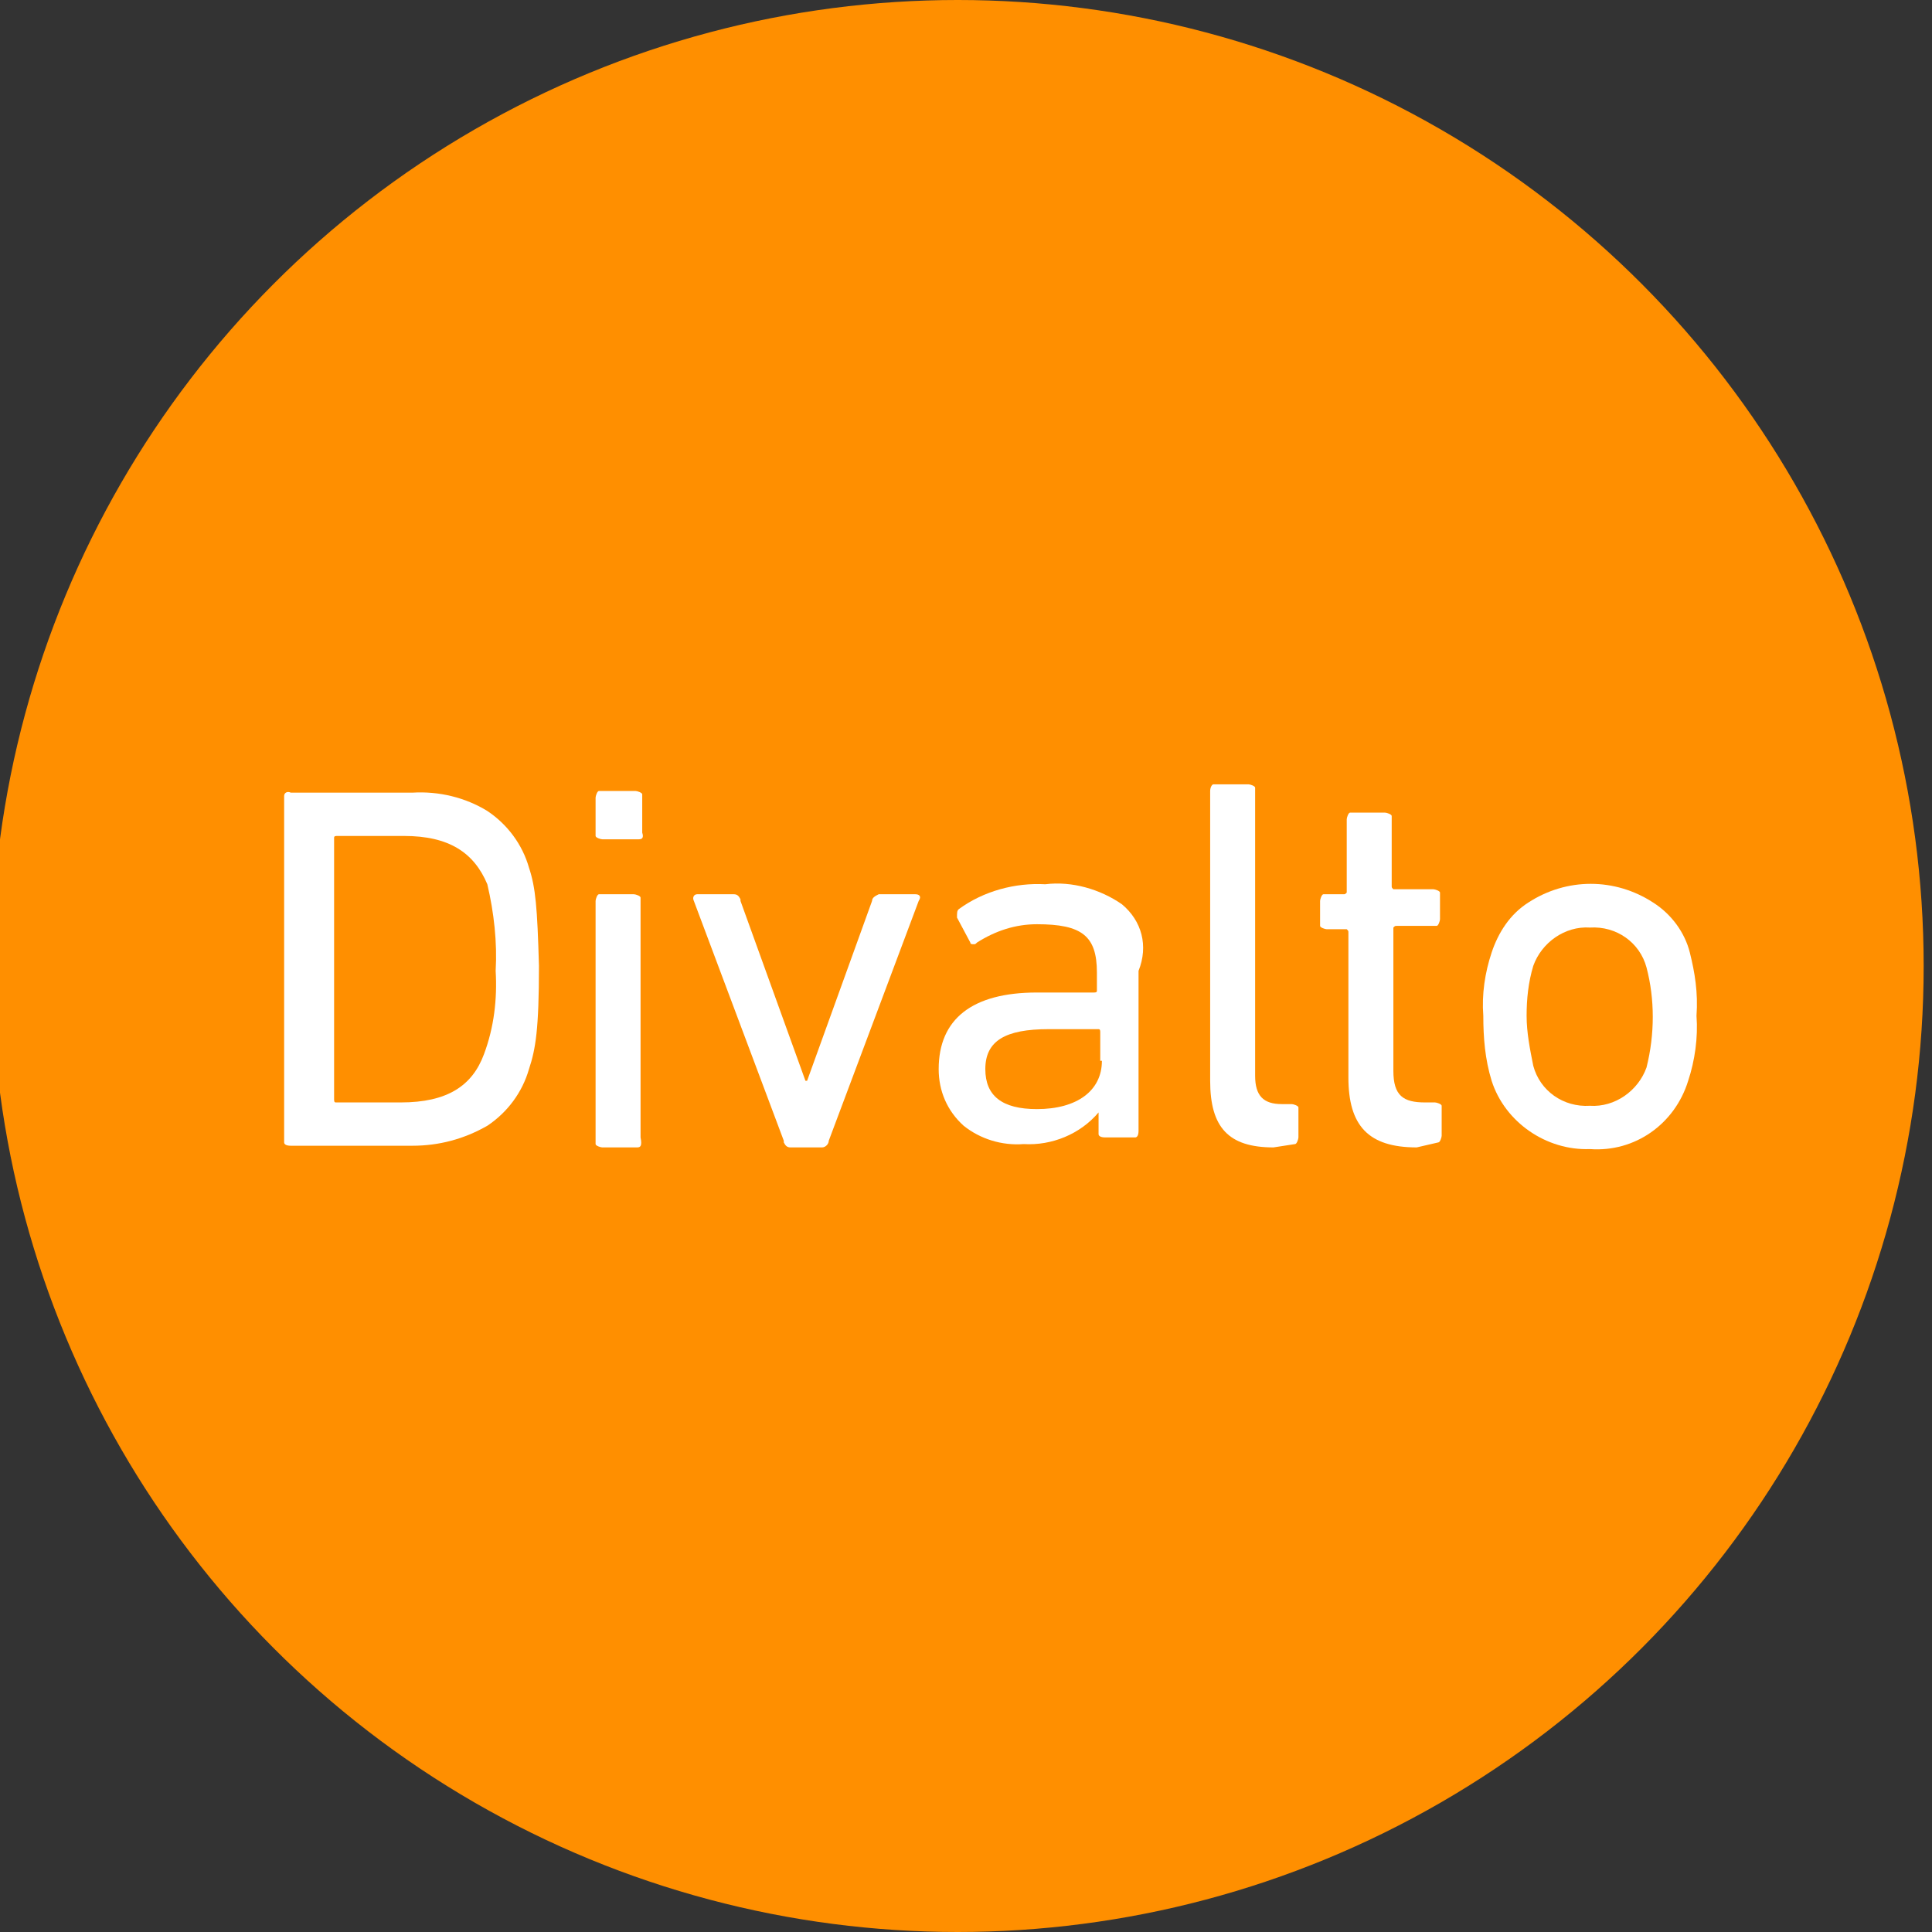
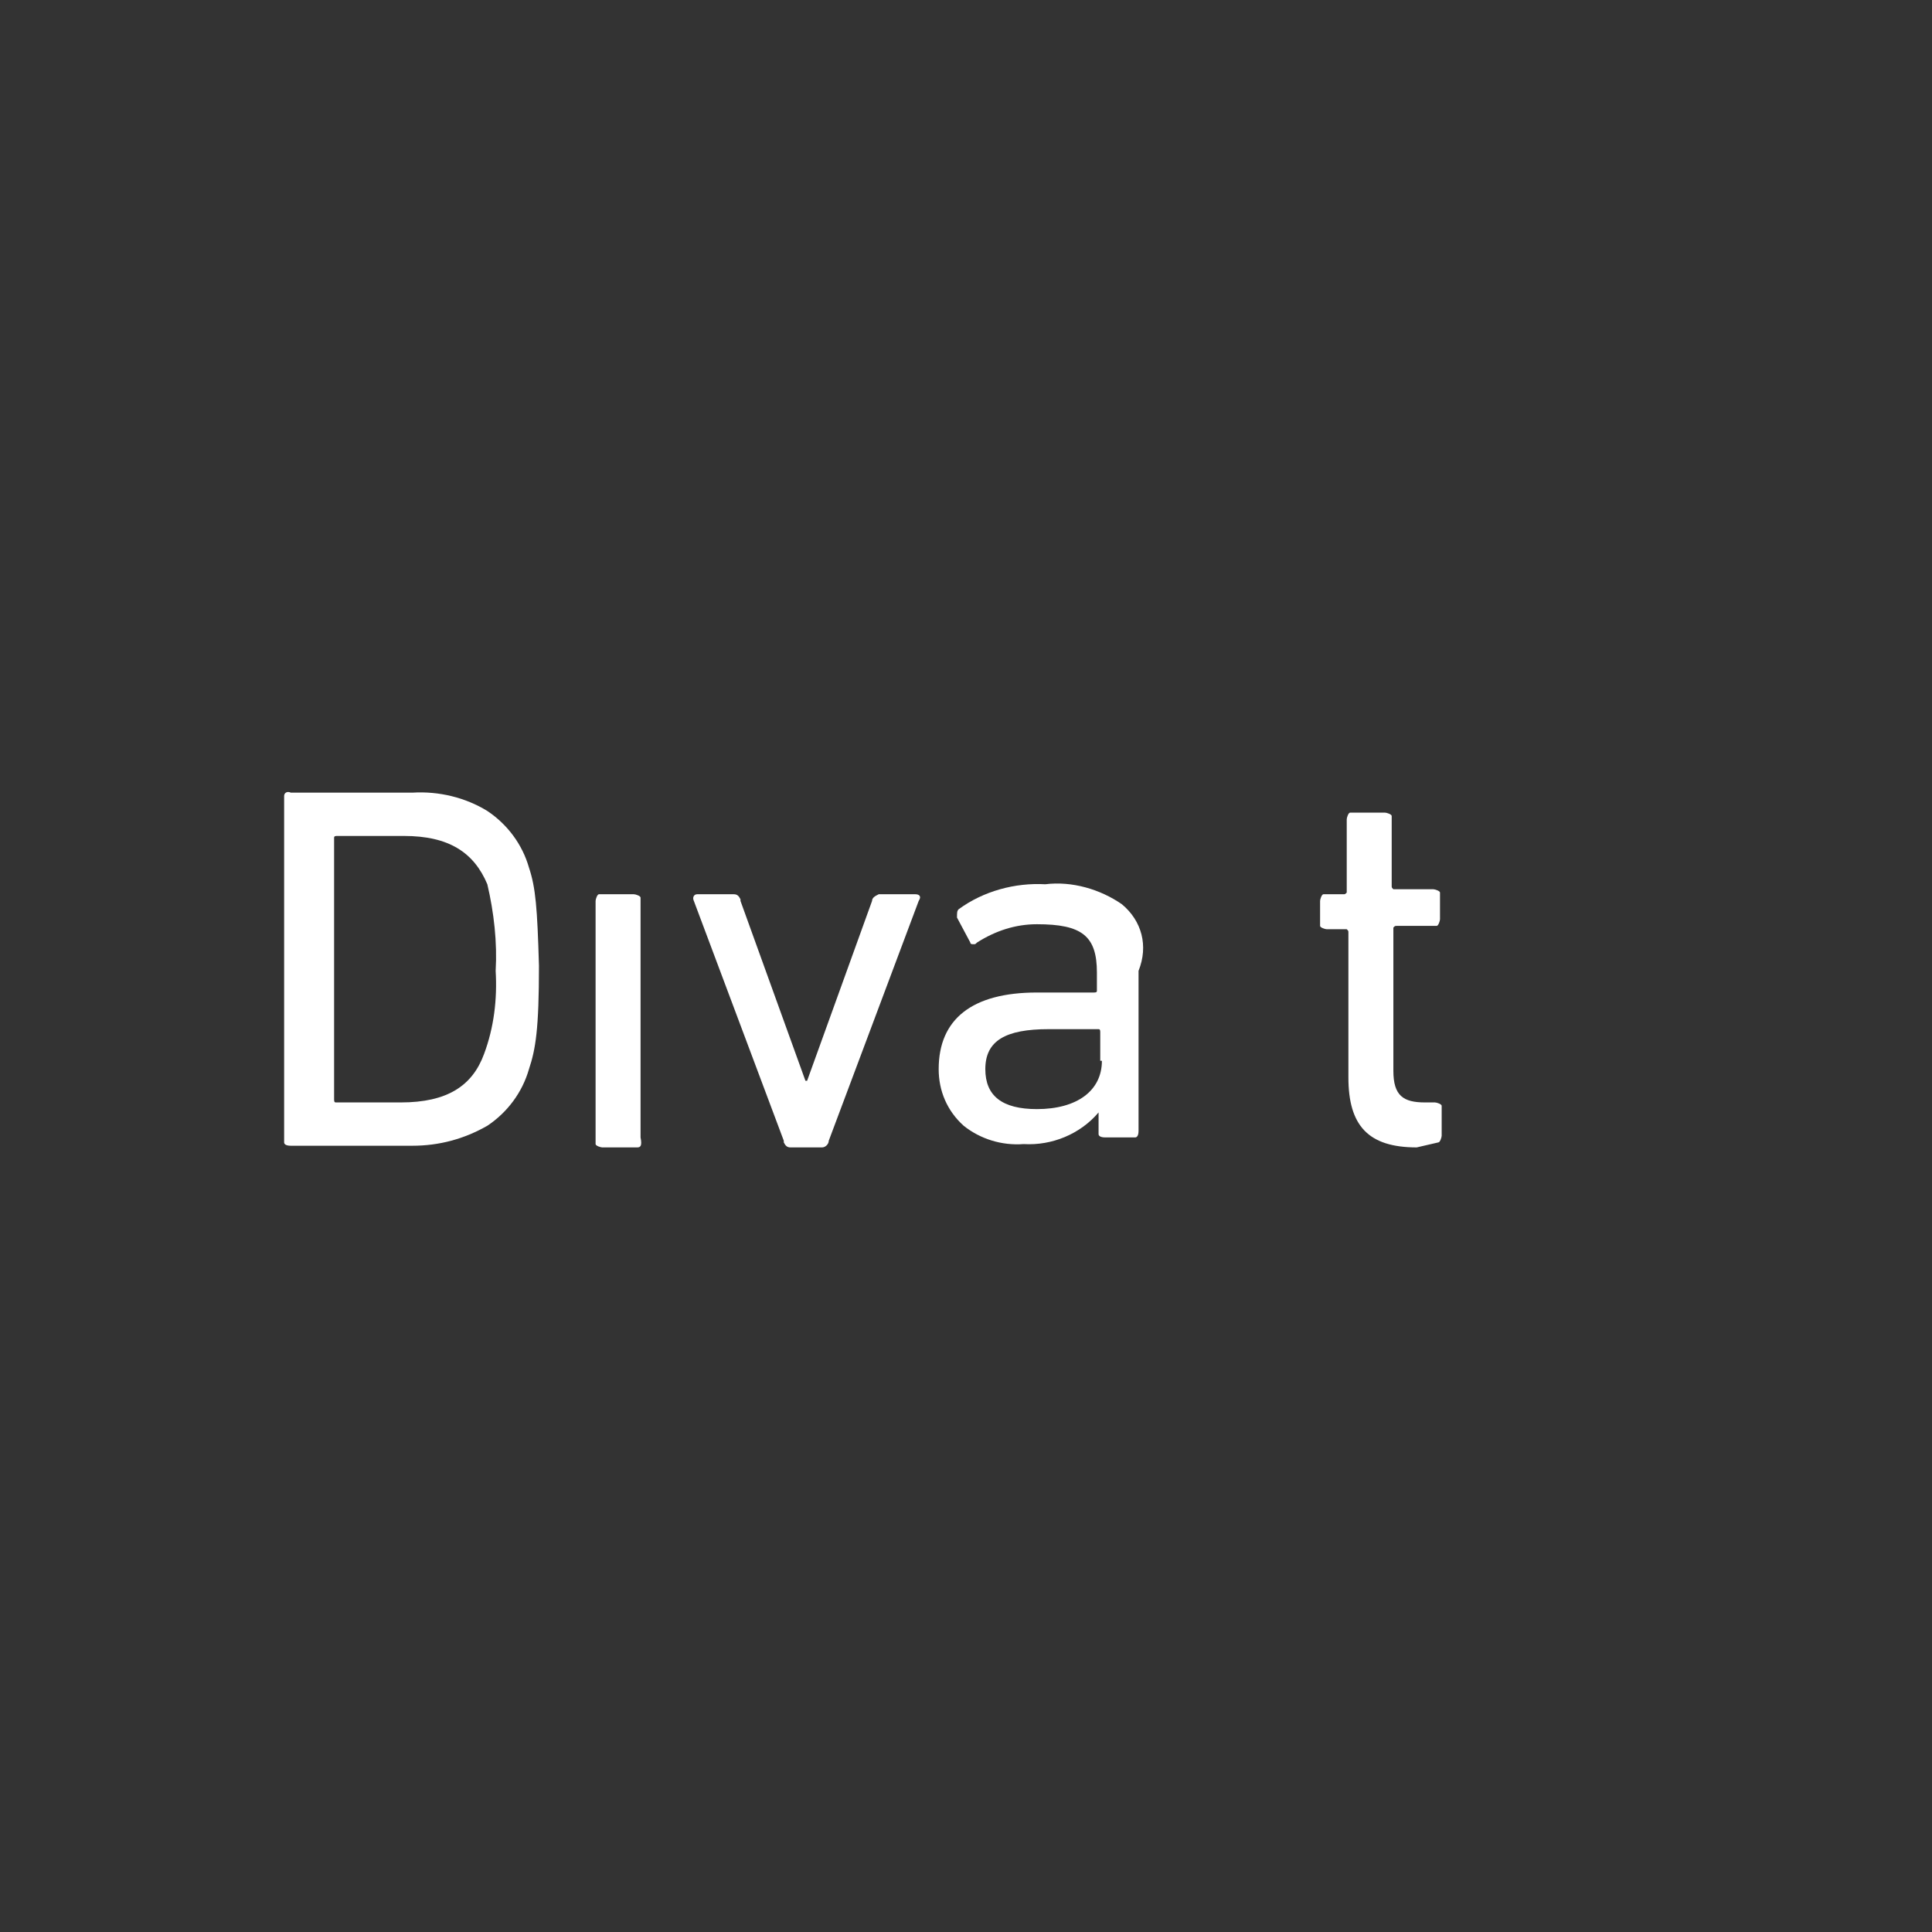
<svg xmlns="http://www.w3.org/2000/svg" id="Calque_1" x="0px" y="0px" viewBox="0 0 116 116" style="enable-background:new 0 0 116 116;" xml:space="preserve">
  <rect x="0" y="0" width="116" height="116" fill="#333333" stroke="none" />
  <style type="text/css">
	.st0{fill:#FF8F00;}
	.st1{fill:#FFFFFF;}
</style>
  <g id="Groupe_201_1_" transform="translate(-631 -3519)">
    <g transform="matrix(1, 0, 0, 1, 631, 3519)">
-       <circle id="Ellipse_16-2_1_" class="st0" cx="57.5" cy="58" r="58" />
-     </g>
+       </g>
  </g>
  <g>
    <g id="_6e015f5c-e55b-4875-9438-00ba277737a8_Divalto_1_1_" transform="translate(62.66 92.092)">
      <path id="Tracé_1108_1_" class="st1" d="M-30.9-40c-0.4-1.4-1.3-2.6-2.5-3.4c-1.3-0.8-2.9-1.2-4.5-1.1h-7.3    c-0.2-0.1-0.4,0-0.4,0.2v20.8c0,0.1,0.1,0.2,0.4,0.2h7.3c1.6,0,3.1-0.4,4.5-1.2c1.2-0.8,2.1-2,2.5-3.4c0.4-1.2,0.6-2.4,0.6-6.2    C-30.4-37.6-30.5-38.8-30.9-40z M-33.6-28.8c-0.7,1.9-2.2,2.9-5,2.9h-3.9c-0.1,0-0.1-0.1-0.1-0.2v-15.7c0-0.1,0.1-0.1,0.2-0.1h4    c2.7,0,4.2,1,5,2.9c0.4,1.7,0.6,3.5,0.5,5.2C-32.8-32.1-33-30.4-33.6-28.8z" />
      <path id="Tracé_1109_1_" class="st1" d="M-24.4-23.2h-2.1c-0.1,0-0.4-0.1-0.4-0.2V-38c0-0.1,0.1-0.4,0.2-0.4h2.1    c0.1,0,0.4,0.1,0.4,0.2v14.4C-24.1-23.3-24.2-23.2-24.4-23.2z" />
-       <path id="Tracé_1110_1_" class="st1" d="M-24.3-41.7h-2.2c-0.1,0-0.4-0.1-0.4-0.2v-2.3c0-0.1,0.1-0.4,0.2-0.4h2.2    c0.1,0,0.4,0.1,0.4,0.2v2.3C-24-41.8-24.1-41.7-24.3-41.7z" />
      <path id="Tracé_1111_1_" class="st1" d="M-15.2-23.2c-0.2,0-0.3-0.1-0.4-0.3c0,0,0-0.1,0-0.1L-21-38c-0.1-0.2,0-0.4,0.2-0.4h2.2    c0.2,0,0.3,0.1,0.4,0.3c0,0,0,0.1,0,0.1l3.9,10.8h0.1l3.9-10.8c0-0.2,0.2-0.3,0.4-0.4h2.2c0.2,0,0.4,0.1,0.2,0.4l-5.4,14.4    c0,0.2-0.2,0.4-0.4,0.4L-15.2-23.2z" />
      <path id="Tracé_1112_1_" class="st1" d="M4.7-37.8c-1.3-0.9-3-1.4-4.6-1.2c-1.8-0.1-3.7,0.4-5.2,1.5c-0.1,0.1-0.1,0.2-0.1,0.5    l0.8,1.5c0,0.1,0.1,0.1,0.2,0.1c0.1,0,0.1,0,0.2-0.1c1.1-0.7,2.3-1.1,3.6-1.1c2.7,0,3.6,0.7,3.6,2.9v1.1c0,0.1-0.1,0.1-0.2,0.1    h-3.4c-3.9,0-5.9,1.6-5.9,4.6c0,1.3,0.5,2.5,1.5,3.4c1,0.8,2.3,1.2,3.6,1.1c1.7,0.1,3.4-0.6,4.5-1.9v1.3c0,0.1,0.1,0.2,0.4,0.2    h1.8c0.1,0,0.2-0.1,0.2-0.4v-9.6C6.3-35.3,5.9-36.8,4.7-37.8z M3.5-28.4c0,1.8-1.5,2.9-3.9,2.9c-2.1,0-3.1-0.8-3.1-2.4    c0-1.7,1.2-2.4,3.8-2.4h3c0.1,0,0.1,0.1,0.1,0.2v1.7H3.5z" />
      <path id="Tracé_1113_1_" class="st1" d="M22.4-23.2c-2.9,0-4.1-1.3-4.1-4.2v-8.7c0-0.1,0-0.1-0.1-0.2H17c-0.1,0-0.4-0.1-0.4-0.2    v-1.5c0-0.1,0.1-0.4,0.2-0.4h1.2c0.1,0,0.1,0,0.2-0.1v-4.4c0-0.1,0.1-0.4,0.2-0.4h2.1c0.1,0,0.4,0.1,0.4,0.2v4.2    c0,0.1,0,0.1,0.1,0.2h2.4c0.1,0,0.4,0.1,0.4,0.2v1.6c0,0.1-0.1,0.4-0.2,0.4h-2.4c-0.1,0-0.1,0-0.2,0.1v8.6c0,1.5,0.6,1.9,1.9,1.9    h0.6c0.1,0,0.4,0.1,0.4,0.2v1.8c0,0.1-0.1,0.4-0.2,0.4L22.4-23.2z" />
-       <path id="Tracé_1114_1_" class="st1" d="M13.8-23.2c-2.7,0-3.8-1.2-3.8-4v-17.4c0-0.2,0.1-0.4,0.2-0.4h2.1c0.1,0,0.4,0.1,0.4,0.2    v17.3c0,1.2,0.5,1.7,1.6,1.7h0.6c0.1,0,0.4,0.1,0.4,0.2v1.8c0,0.1-0.1,0.4-0.2,0.4L13.8-23.2z" />
-       <path id="Tracé_1115_1_" class="st1" d="M38.8-34.9c-0.3-1.2-1.1-2.3-2.2-3c-2.3-1.5-5.2-1.5-7.5,0c-1.1,0.7-1.8,1.8-2.2,3    c-0.4,1.2-0.6,2.5-0.5,3.8c0,1.3,0.1,2.6,0.5,3.9c0.8,2.5,3.3,4.2,5.9,4.1c2.7,0.2,5.1-1.5,5.9-4.1c0.4-1.2,0.6-2.6,0.5-3.9    C39.3-32.5,39.1-33.7,38.8-34.9z M36.2-28c-0.5,1.4-1.9,2.4-3.4,2.3c-1.6,0.1-3-0.9-3.4-2.4c-0.2-1-0.4-2-0.4-3c0-1,0.1-2,0.4-3    c0.5-1.4,1.9-2.4,3.4-2.3c1.6-0.1,3,0.9,3.4,2.4C36.7-32.1,36.7-30,36.2-28L36.2-28z" />
    </g>
  </g>
</svg>